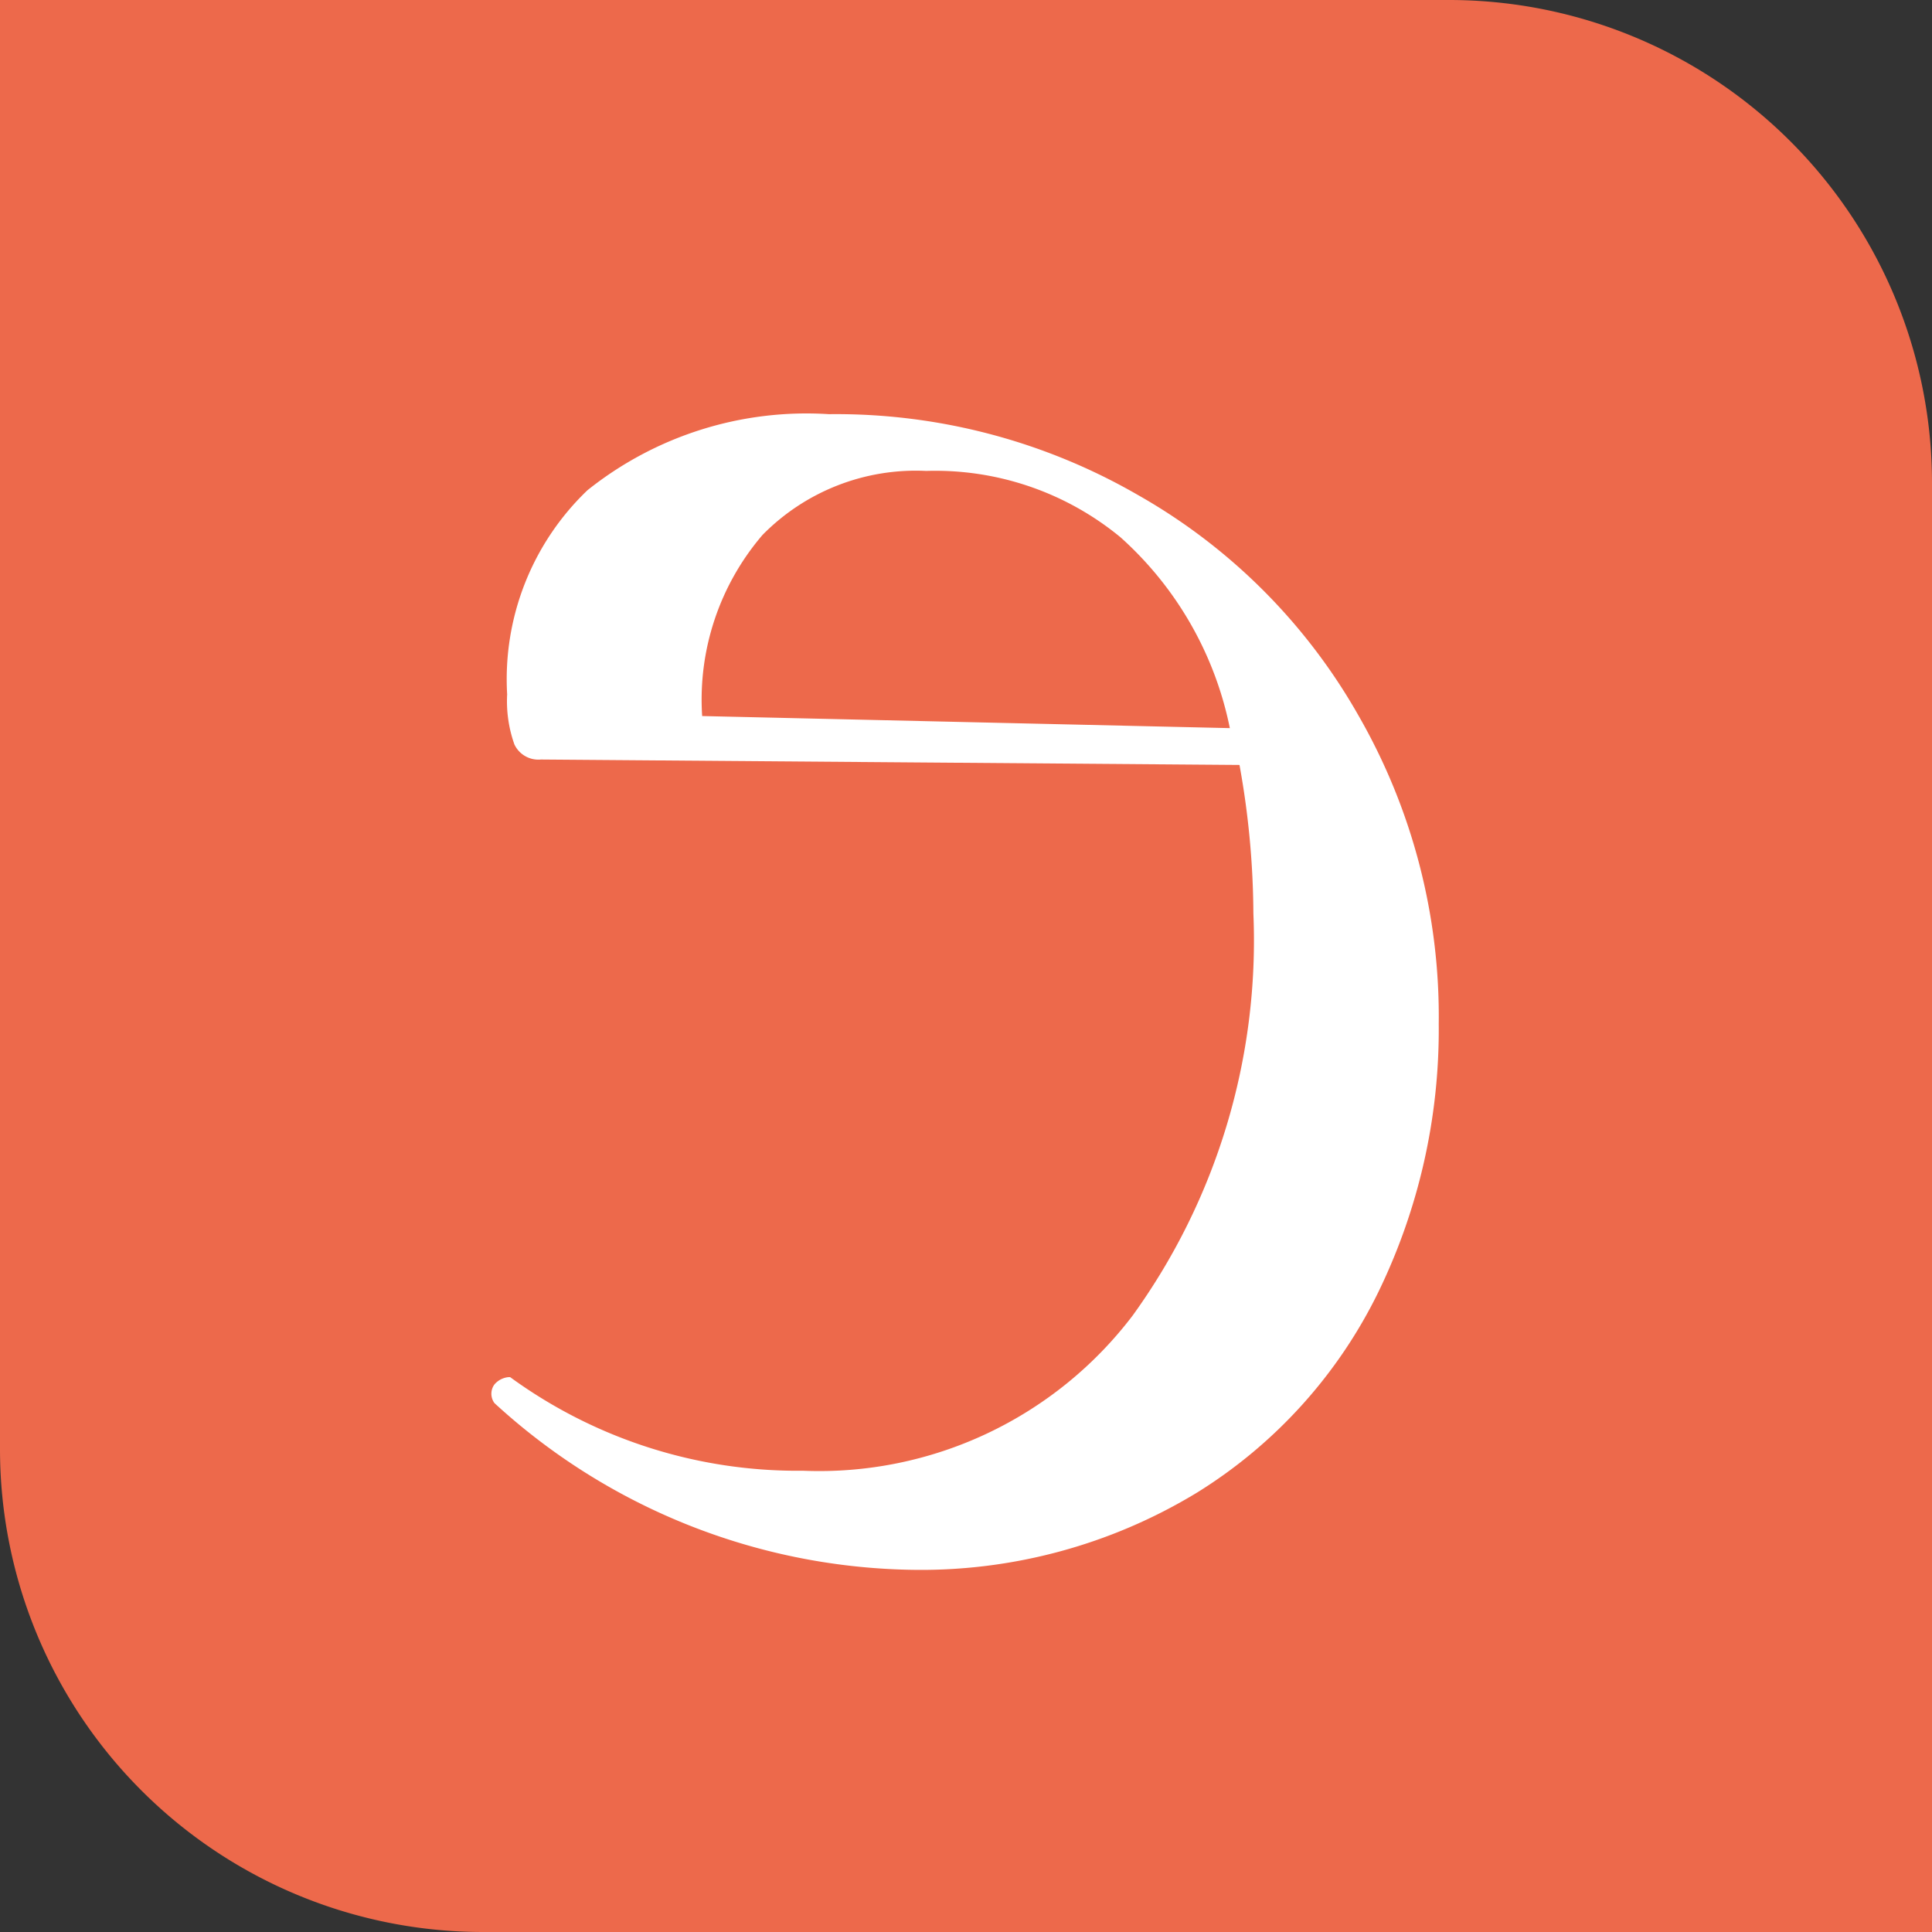
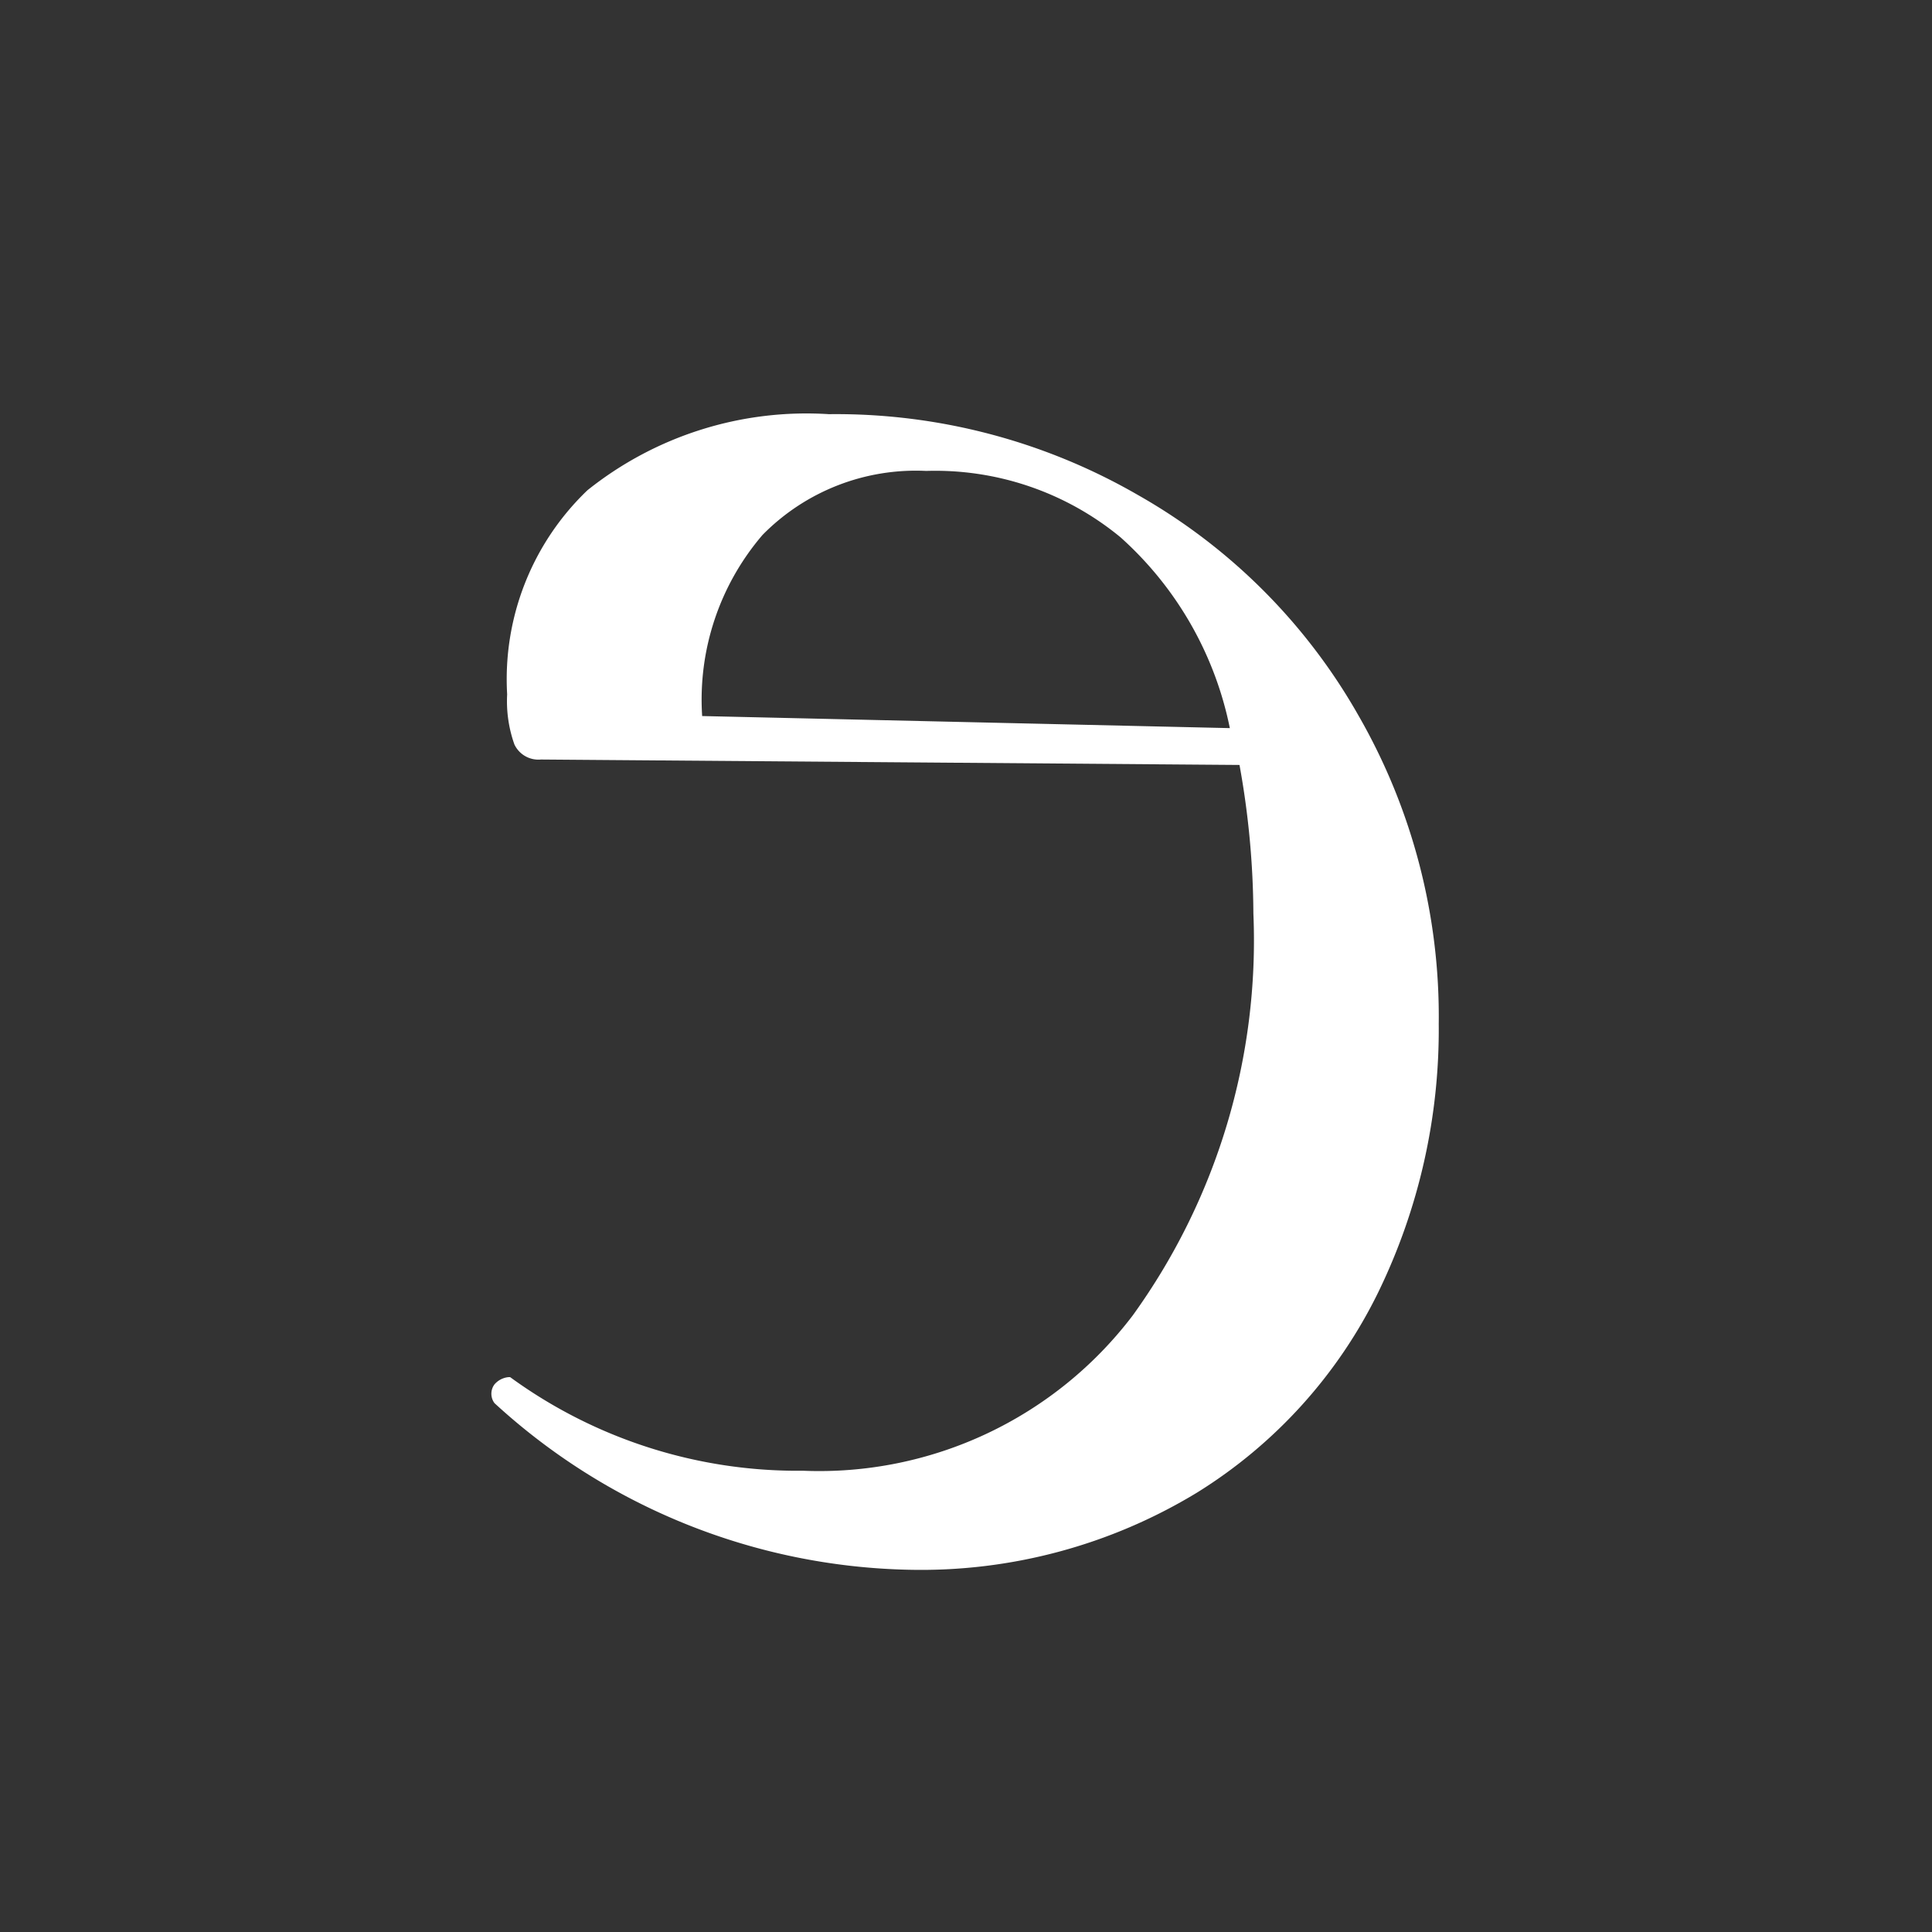
<svg xmlns="http://www.w3.org/2000/svg" id="Calque_1" data-name="Calque 1" viewBox="0 0 32 32">
  <rect x="0" y="0" width="32" height="32" fill="#333333" stroke="none" />
  <defs>
    <style>.cls-1{fill:#ed694b;}.cls-2{fill:#fff;}</style>
  </defs>
-   <path class="cls-1" d="M0,0H24a8,8,0,0,1,8,8V32a0,0,0,0,1,0,0H8a8,8,0,0,1-8-8V0A0,0,0,0,1,0,0Z" />
  <path class="cls-2" d="M8.19,22.93a.26.26,0,0,0,0,.31A10.46,10.46,0,0,0,15.05,26a8.8,8.8,0,0,0,4.78-1.28,8.08,8.08,0,0,0,3-3.32,9.94,9.94,0,0,0,1-4.44,10,10,0,0,0-1.33-5.11,9.69,9.69,0,0,0-3.65-3.65,10,10,0,0,0-5.12-1.34,5.81,5.81,0,0,0-4,1.26A4.33,4.33,0,0,0,8.4,11.5a2.14,2.14,0,0,0,.12.83.44.44,0,0,0,.44.25l11.57.09a14.08,14.08,0,0,1,.23,2.46,10.61,10.61,0,0,1-2,6.66,6.52,6.52,0,0,1-5.46,2.57,8.08,8.08,0,0,1-4.85-1.55H8.42A.35.35,0,0,0,8.19,22.93ZM20.37,12.06l-8.74-.2a4.19,4.19,0,0,1,1-3,3.56,3.56,0,0,1,2.71-1.06,4.82,4.82,0,0,1,3.22,1.1A5.78,5.78,0,0,1,20.37,12.06Z" />
</svg>